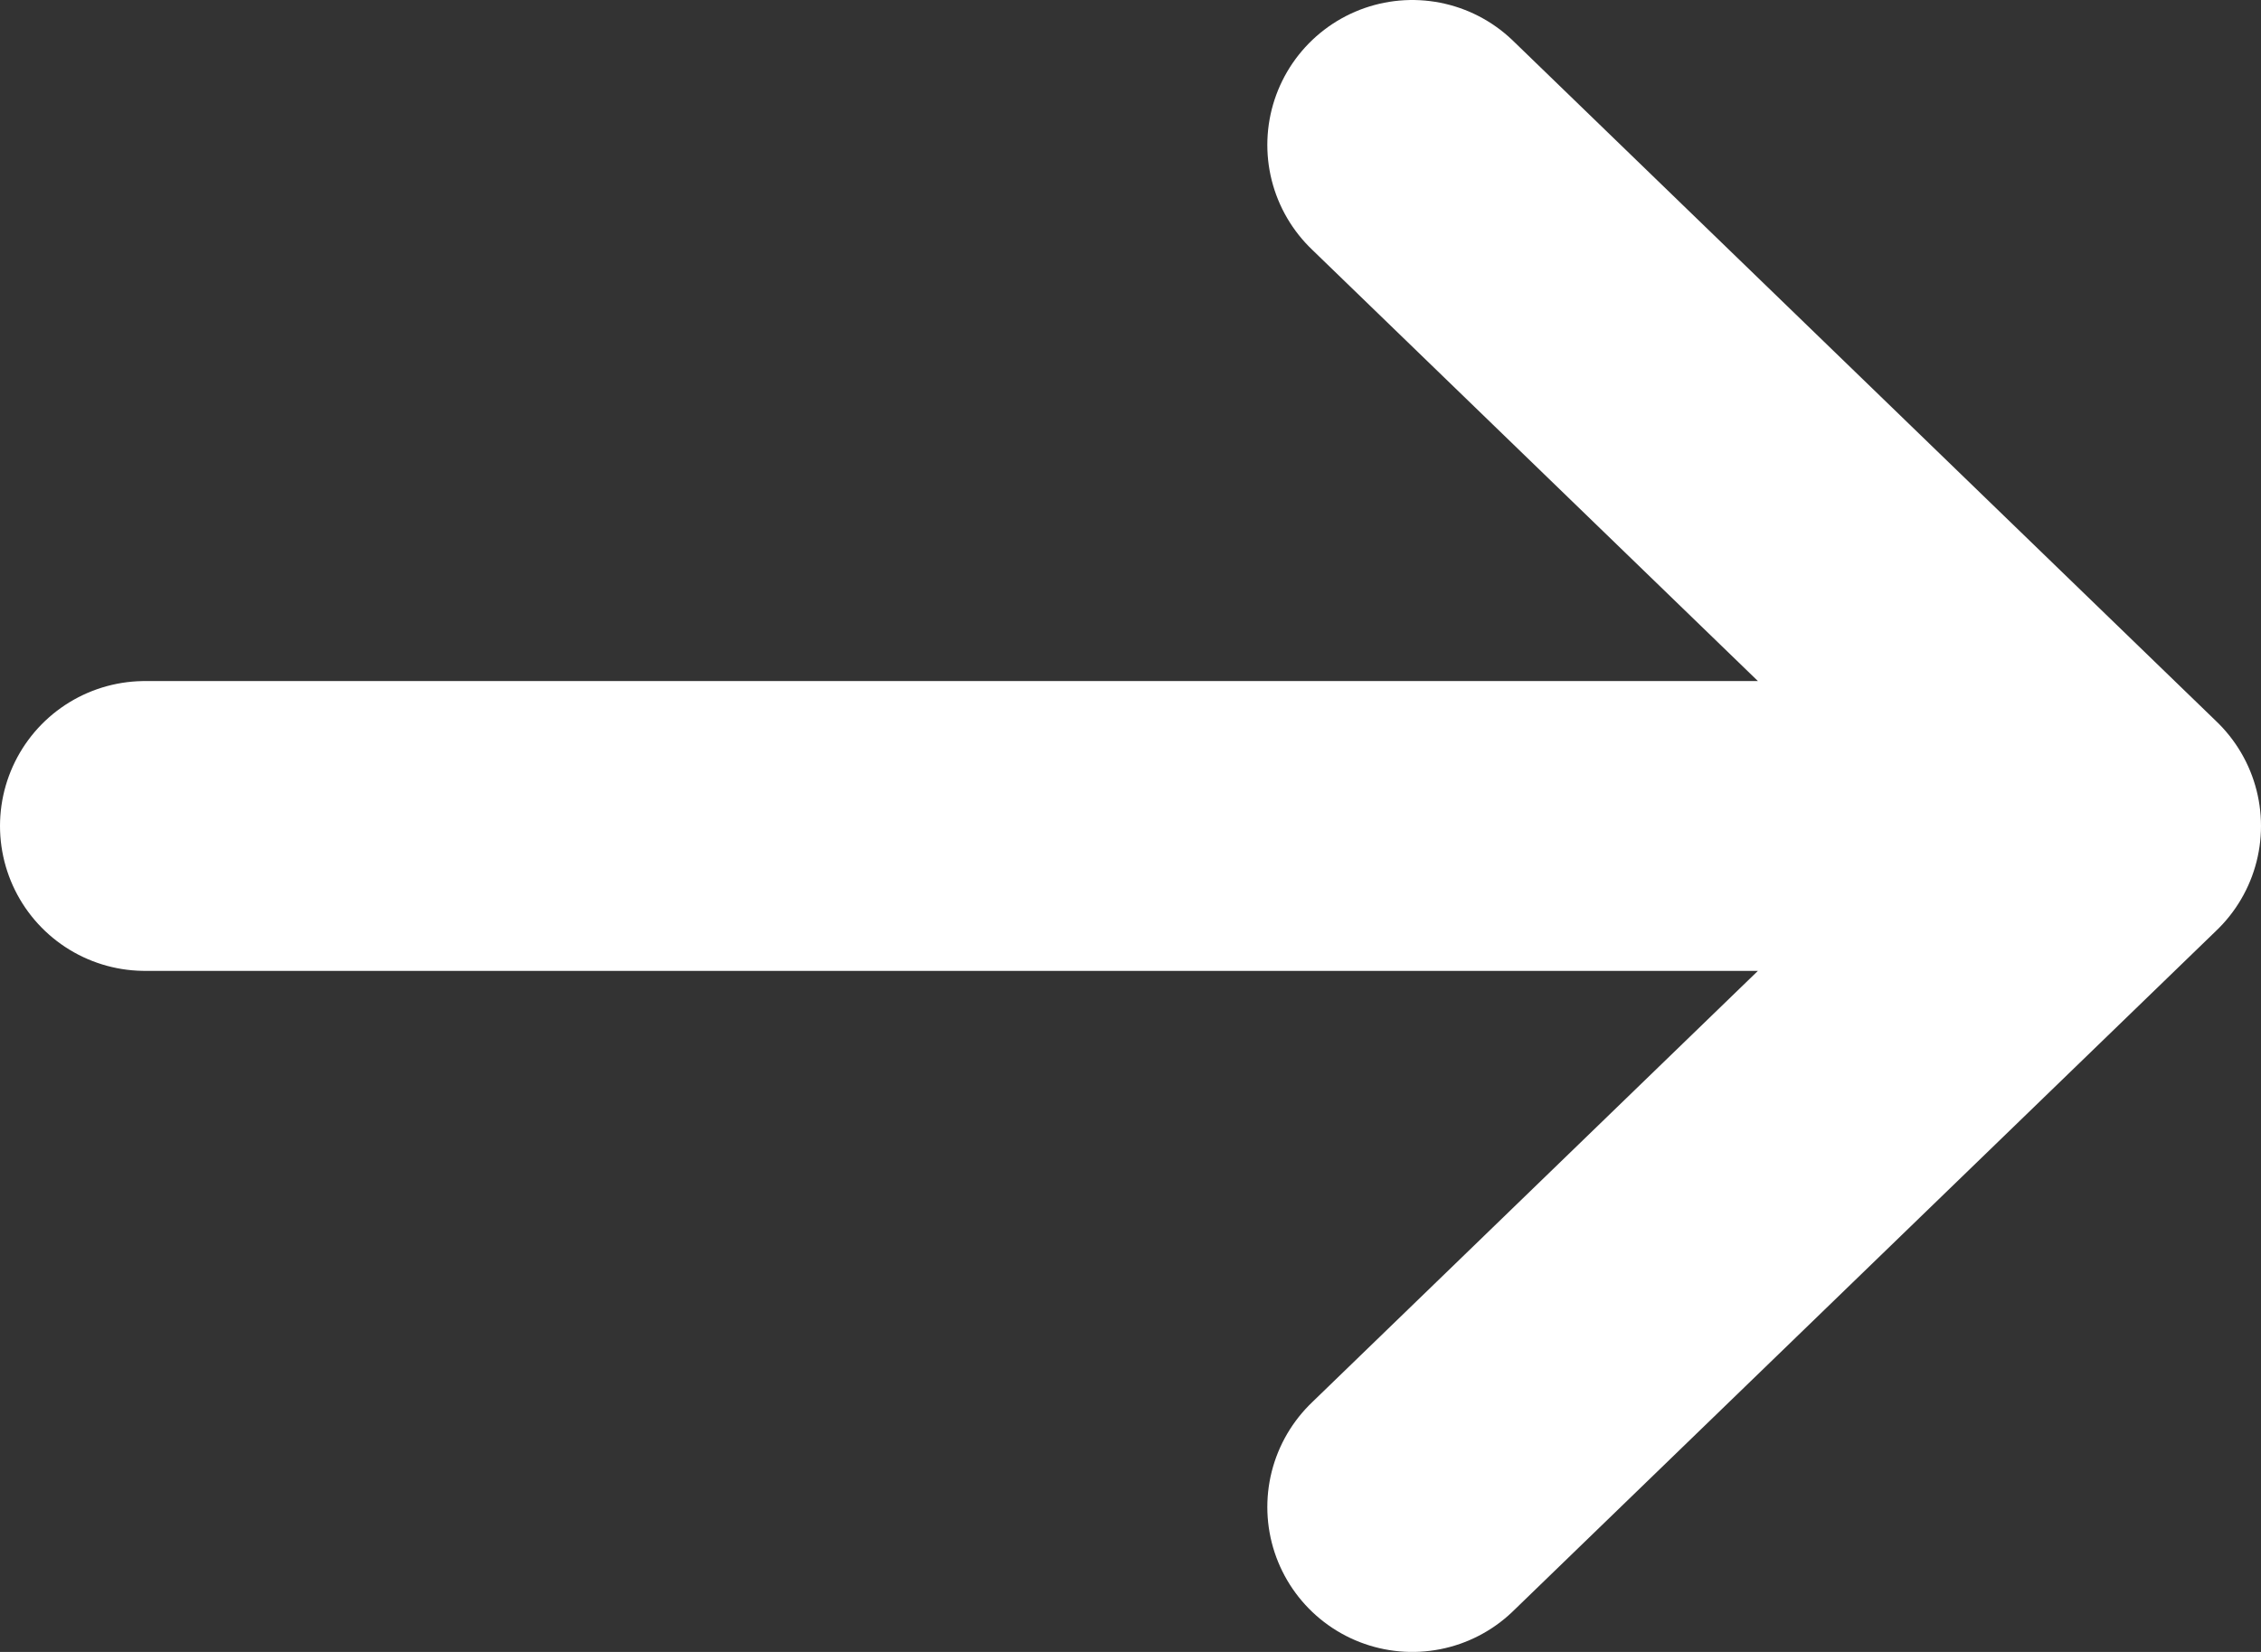
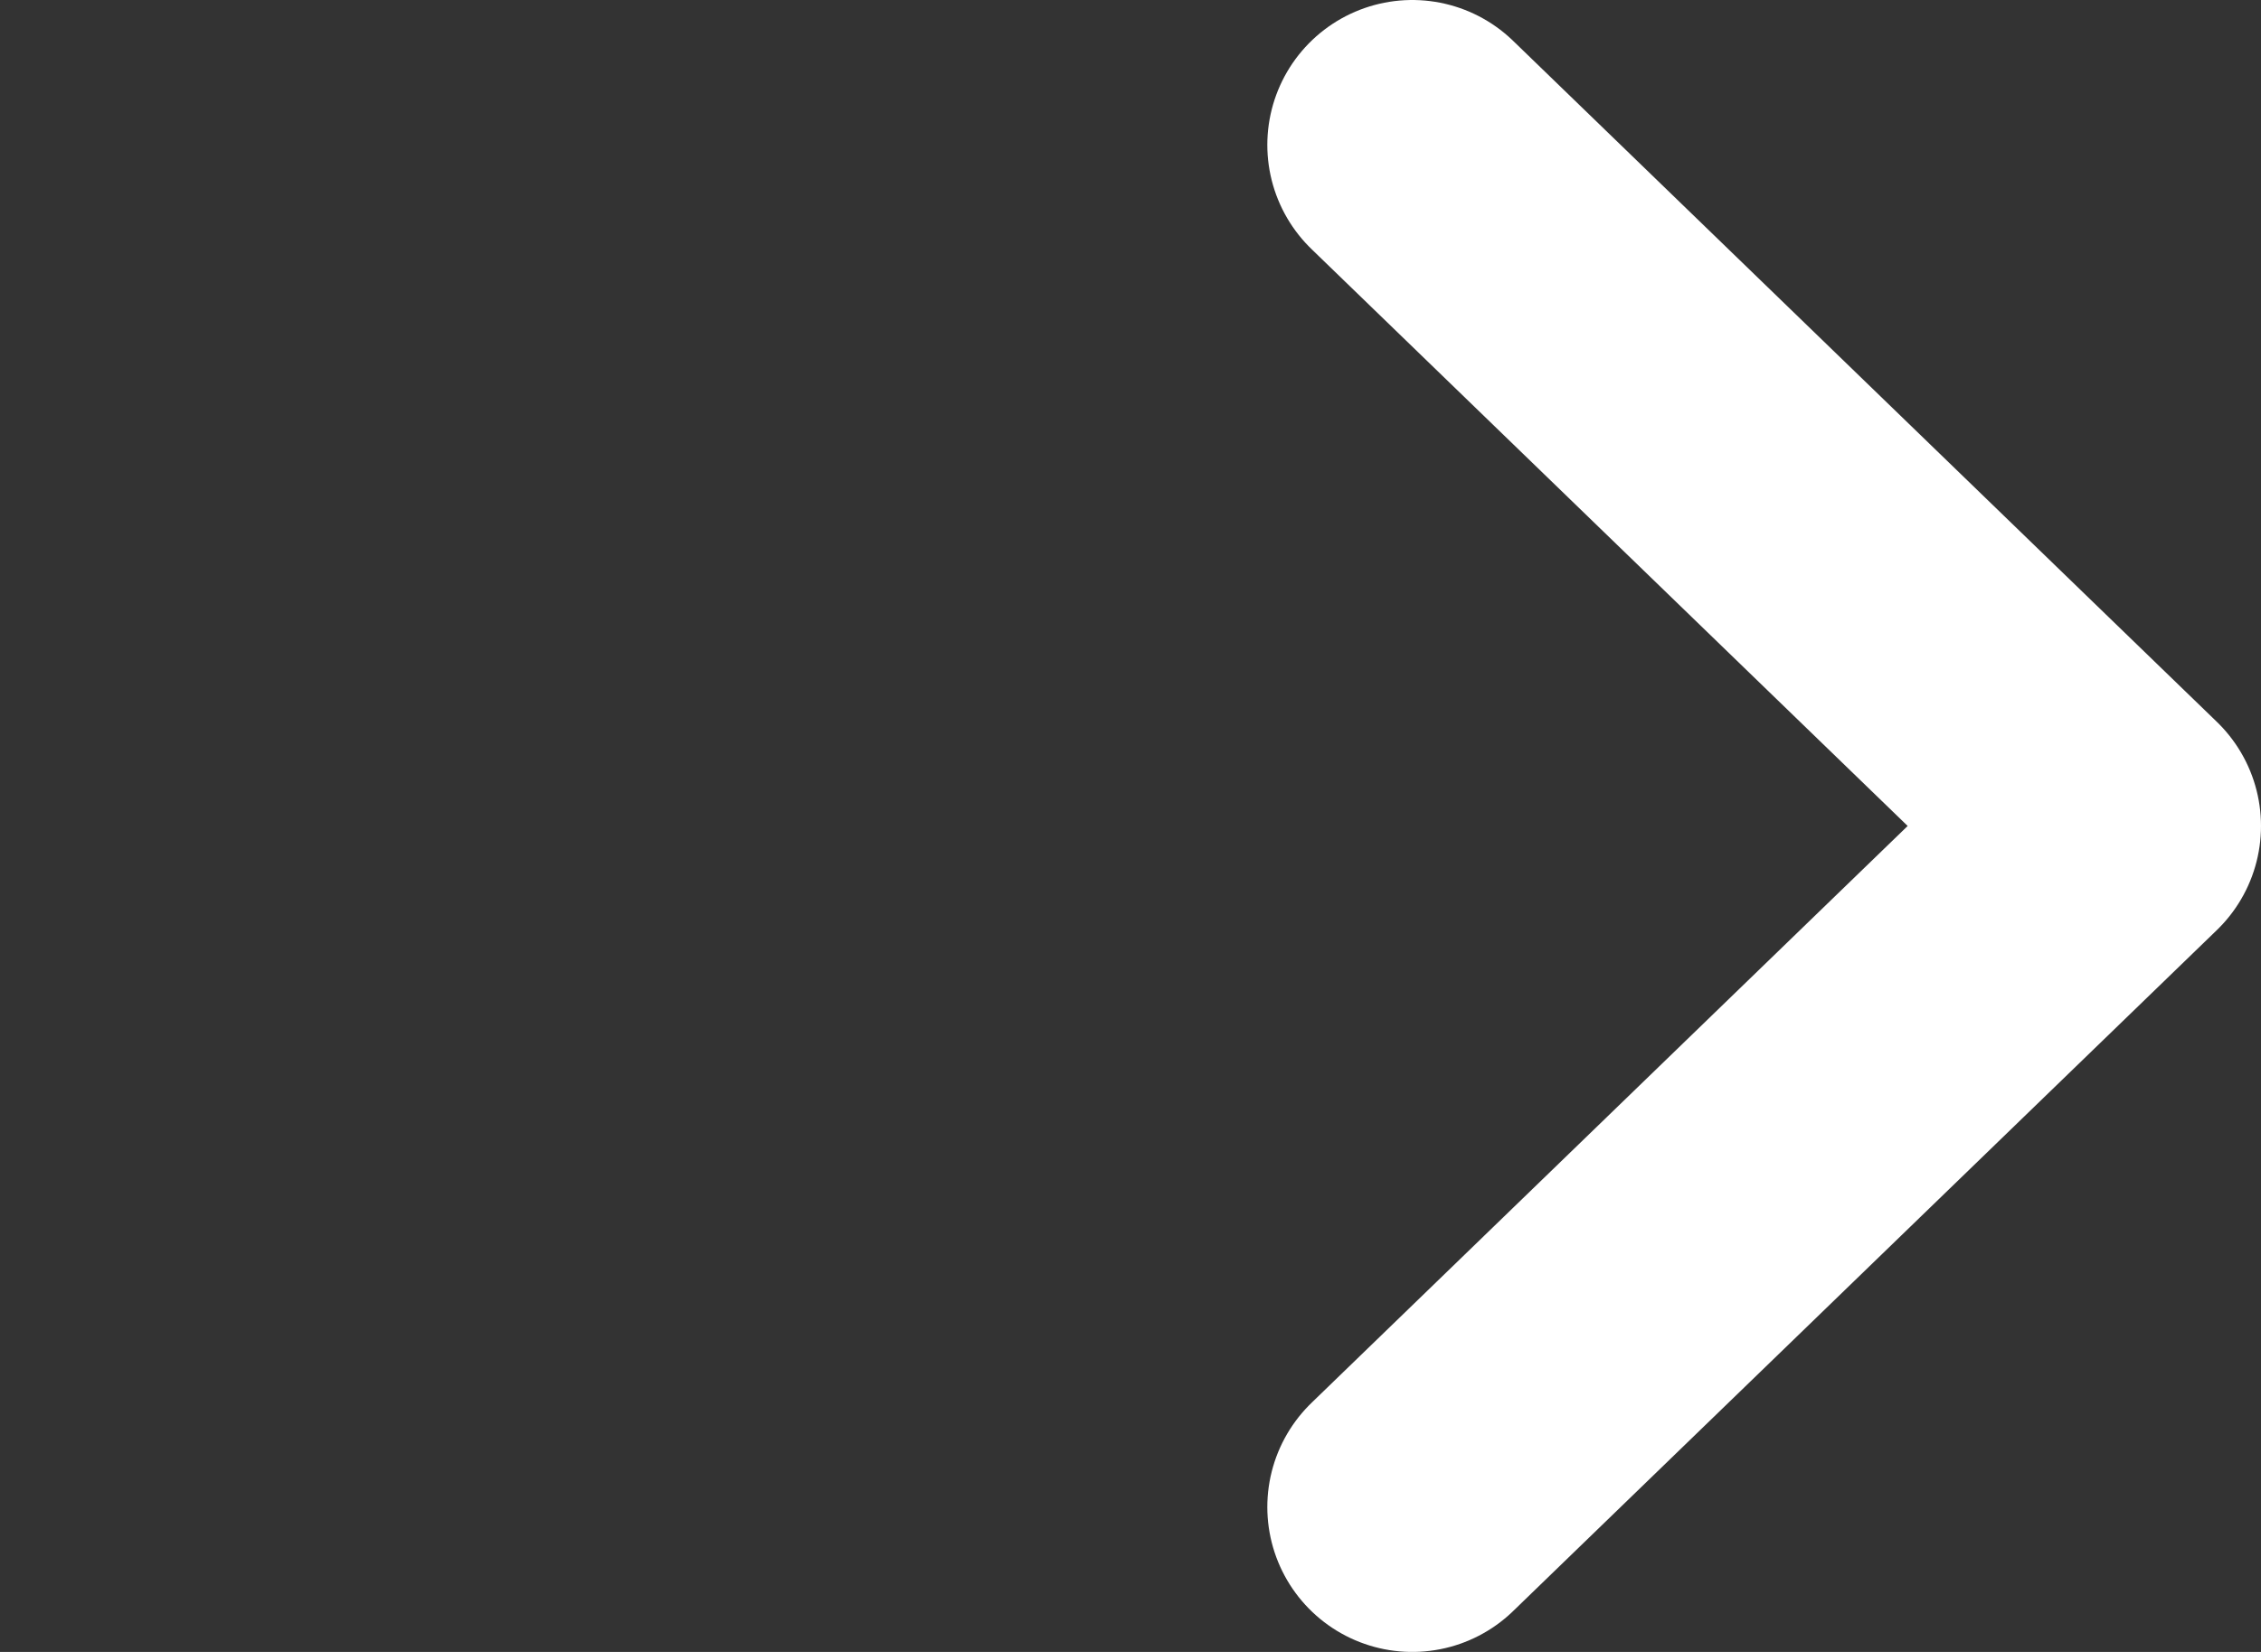
<svg xmlns="http://www.w3.org/2000/svg" width="78" height="57" viewBox="0 0 78 57" fill="none">
  <rect x="0" y="0" width="78" height="57" fill="#333333" stroke="none" />
-   <path d="M48.72 5L73 28.5L48.72 52M5 28.5H72.32" stroke="white" stroke-width="10" stroke-miterlimit="10" stroke-linecap="round" stroke-linejoin="round" />
+   <path d="M48.72 5L73 28.5L48.72 52M5 28.5" stroke="white" stroke-width="10" stroke-miterlimit="10" stroke-linecap="round" stroke-linejoin="round" />
</svg>